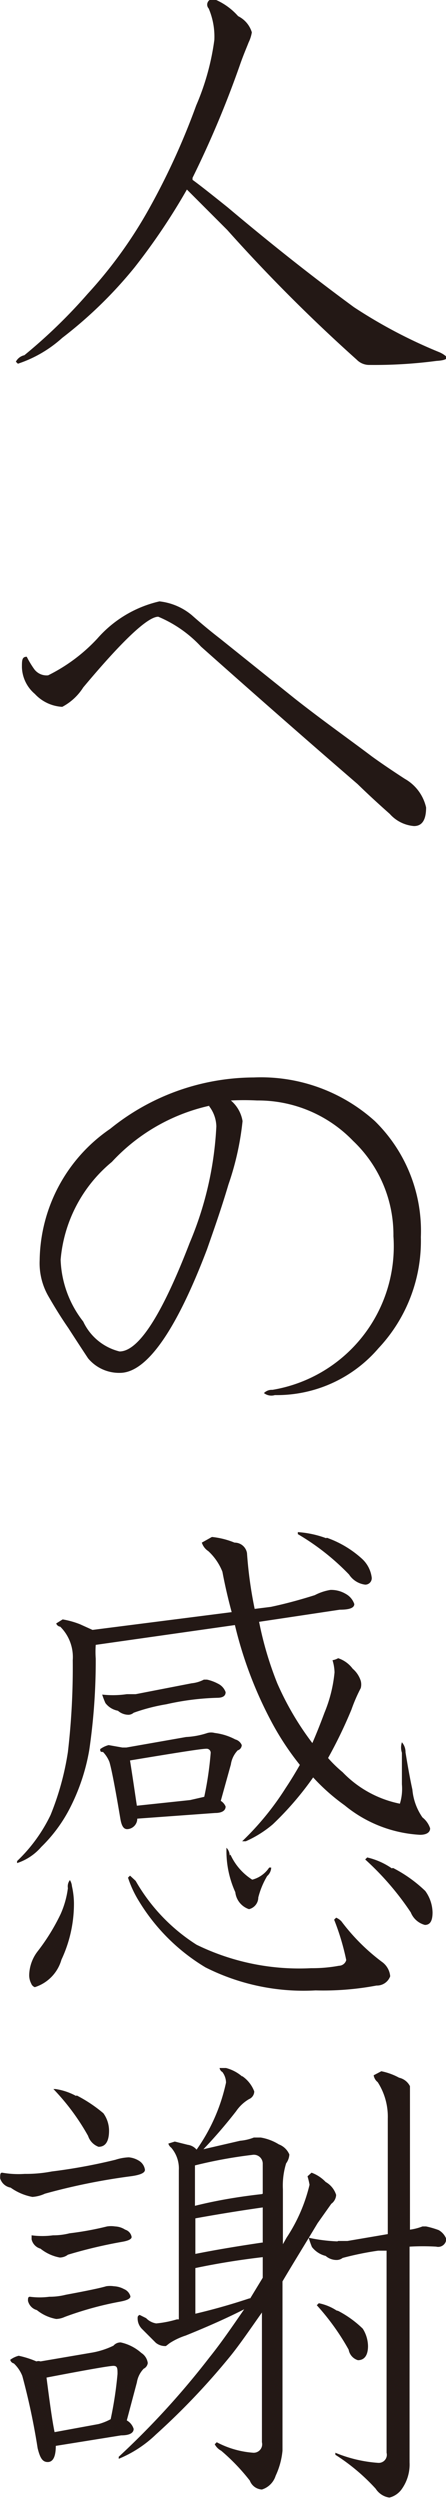
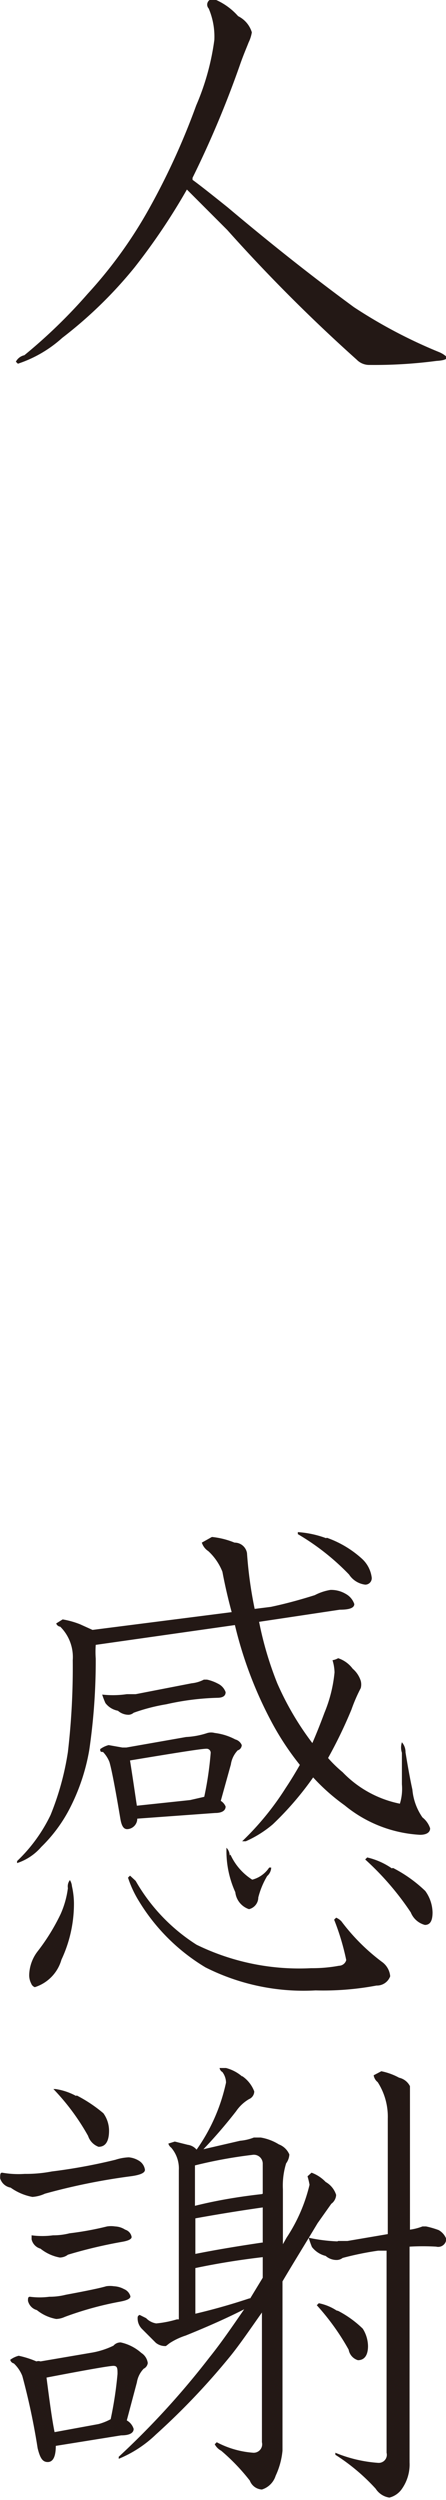
<svg xmlns="http://www.w3.org/2000/svg" id="レイヤー_1" data-name="レイヤー 1" width="3.9mm" height="21.82mm" viewBox="0 0 11.05 61.86">
  <defs>
    <style>.cls-1{fill:#231815;}</style>
  </defs>
  <title>han02</title>
  <path class="cls-1" d="M437.9,575.23a0.66,0.66,0,0,1,.34.4,0.9,0.9,0,0,1-.08.25c-0.05.13-.13,0.31-0.22,0.57a24.8,24.8,0,0,1-1.17,2.78l0,0.05c0.18,0.13.47,0.36,0.87,0.68,1.45,1.22,2.49,2,3.13,2.47a12.31,12.31,0,0,0,2.13,1.12,0.64,0.64,0,0,1,.18.12c0,0.05-.09.08-0.26,0.09a11.73,11.73,0,0,1-1.66.1,0.43,0.43,0,0,1-.32-0.13,40.7,40.7,0,0,1-3.21-3.21c-0.42-.42-0.74-0.74-1-1a15.69,15.69,0,0,1-1.3,1.93,10.66,10.66,0,0,1-1.79,1.74,3.08,3.08,0,0,1-1.1.64,0,0,0,0,1-.05-0.05,0.31,0.31,0,0,1,.21-0.16,13.08,13.08,0,0,0,1.57-1.52,11.1,11.1,0,0,0,1.53-2.12,17.44,17.44,0,0,0,1.16-2.54,6.13,6.13,0,0,0,.45-1.62,1.77,1.77,0,0,0-.14-0.78,0.14,0.14,0,0,1,.14-0.23A1.59,1.59,0,0,1,437.9,575.23Z" transform="translate(-432 -574.83)" />
-   <path class="cls-1" d="M442.26,595.27a0.9,0.9,0,0,1-.6-0.3c-0.18-.16-0.45-0.4-0.8-0.74-0.87-.75-2.17-1.88-3.88-3.4a3.06,3.06,0,0,0-1.06-.74c-0.26,0-.88.58-1.86,1.75a1.37,1.37,0,0,1-.52.48,1,1,0,0,1-.68-0.32,0.9,0.9,0,0,1-.32-0.66c0-.17,0-0.26.12-0.26a2.32,2.32,0,0,0,.18.3,0.38,0.38,0,0,0,.35.16,4.2,4.2,0,0,0,1.22-.91,2.91,2.91,0,0,1,1.54-.92,1.51,1.51,0,0,1,.8.34q0.35,0.31.7,0.58l1.86,1.49c0.7,0.55,1.34,1,1.91,1.43,0.18,0.13.44,0.31,0.81,0.55a1.09,1.09,0,0,1,.53.71C442.56,595.12,442.46,595.27,442.26,595.27Z" transform="translate(-432 -574.83)" />
-   <path class="cls-1" d="M441.38,608.19a3.32,3.32,0,0,1-2.57,1.16,0.3,0.3,0,0,1-.27-0.05,0.27,0.27,0,0,1,.21-0.08,3.6,3.6,0,0,0,3-3.8,3.2,3.2,0,0,0-1-2.36,3.27,3.27,0,0,0-2.38-1,6.45,6.45,0,0,0-.65,0,0.85,0.85,0,0,1,.29.51,7,7,0,0,1-.35,1.57c-0.19.64-.38,1.17-0.53,1.6-0.78,2.05-1.51,3.06-2.16,3.06a1,1,0,0,1-.79-0.36s-0.18-.27-0.49-0.75c-0.18-.26-0.34-0.52-0.49-0.78a1.64,1.64,0,0,1-.22-0.9,4,4,0,0,1,1.75-3.25,5.69,5.69,0,0,1,3.56-1.27,4.22,4.22,0,0,1,3,1.08,3.8,3.8,0,0,1,1.14,2.87A3.87,3.87,0,0,1,441.38,608.19Zm-4.19-6a4.68,4.68,0,0,0-2.42,1.39A3.52,3.52,0,0,0,433.5,606a2.62,2.62,0,0,0,.56,1.53,1.35,1.35,0,0,0,.9.74c0.47,0,1.05-.9,1.74-2.69a8.45,8.45,0,0,0,.66-2.88A0.85,0.85,0,0,0,437.18,602.2Z" transform="translate(-432 -574.83)" />
  <path class="cls-1" d="M440.57,614.27a0.45,0.45,0,0,1,.21.25c0,0.1-.13.14-0.36,0.14l-2,.3a8.48,8.48,0,0,0,.45,1.52,7.23,7.23,0,0,0,.87,1.48c0.1-.23.2-0.48,0.3-0.75a3.46,3.46,0,0,0,.25-1,1.13,1.13,0,0,0-.05-0.3,0.45,0.45,0,0,0,.14-0.05,0.74,0.74,0,0,1,.36.26,0.66,0.66,0,0,1,.2.3,0.35,0.35,0,0,1,0,.18,4,4,0,0,0-.23.53,11.43,11.43,0,0,1-.58,1.2,3.14,3.14,0,0,0,.36.35,2.71,2.71,0,0,0,1.42.78,1.25,1.25,0,0,0,.05-0.48s0-.26,0-0.78a0.42,0.42,0,0,1,0-.26,0.37,0.37,0,0,1,.09.25c0.1,0.62.17,0.92,0.17,0.92a1.42,1.42,0,0,0,.25.69,0.57,0.57,0,0,1,.19.27c0,0.1-.09.16-0.25,0.16a3.22,3.22,0,0,1-1.87-.73,5,5,0,0,1-.78-0.69,7.74,7.74,0,0,1-1,1.16,2.74,2.74,0,0,1-.67.42H438a7,7,0,0,0,1.08-1.32c0.12-.18.23-0.36,0.35-0.57a6.85,6.85,0,0,1-.7-1.06,10,10,0,0,1-.91-2.4l-3.45.49a2.48,2.48,0,0,0,0,.34,15.2,15.2,0,0,1-.16,2.26,5,5,0,0,1-.46,1.4,3.68,3.68,0,0,1-.73,1,1.35,1.35,0,0,1-.6.4v-0.05a3.91,3.91,0,0,0,.83-1.14,6.86,6.86,0,0,0,.43-1.56,18.07,18.07,0,0,0,.12-2.27,1.06,1.06,0,0,0-.31-0.83,0.12,0.12,0,0,1-.1-0.08l0.16-.1a2.14,2.14,0,0,1,.43.12l0.31,0.14,3.45-.44c-0.09-.33-0.17-0.68-0.23-1a1.39,1.39,0,0,0-.35-0.51A0.39,0.39,0,0,1,437,613l0.25-.14a2,2,0,0,1,.56.14,0.31,0.31,0,0,1,.31.26,10.34,10.34,0,0,0,.19,1.38l0.4-.05c0.38-.08.74-0.18,1.09-0.29a1.3,1.3,0,0,1,.39-0.13A0.71,0.71,0,0,1,440.57,614.27Zm-6.79,7.23a2,2,0,0,1,.05.42,3.25,3.25,0,0,1-.31,1.4,1,1,0,0,1-.66.68,0.15,0.15,0,0,1-.09-0.09,0.45,0.45,0,0,1-.05-0.21,1,1,0,0,1,.22-0.6,5.07,5.07,0,0,0,.56-0.91,2.3,2.3,0,0,0,.18-0.64,0.25,0.25,0,0,1,.05-0.2A0.34,0.34,0,0,1,433.78,621.5Zm1.25-3.43,0.1,0,1.48-.26a2,2,0,0,0,.53-0.1,0.34,0.34,0,0,1,.18,0,1.46,1.46,0,0,1,.51.16,0.24,0.24,0,0,1,.16.14,0.14,0.14,0,0,1-.1.13,0.64,0.64,0,0,0-.17.35l-0.25.9a0.3,0.3,0,0,1,.12.14c0,0.1-.09.16-0.26,0.16l-1.93.14a0.26,0.26,0,0,1-.25.26c-0.09,0-.14-0.08-0.17-0.26q-0.19-1.13-.27-1.4a0.76,0.76,0,0,0-.16-0.25c-0.05,0-.07,0-0.07-0.07a0.61,0.61,0,0,1,.21-0.1Zm0.12-1.32,0.21,0,1.39-.27a0.82,0.82,0,0,0,.3-0.09h0.08a1.07,1.07,0,0,1,.27.1,0.37,0.37,0,0,1,.19.21c0,0.1-.08.14-0.21,0.14a6.47,6.47,0,0,0-1.26.16,4.62,4.62,0,0,0-.81.21,0.21,0.21,0,0,1-.12.05,0.4,0.4,0,0,1-.27-0.1,0.5,0.5,0,0,1-.31-0.19,1.86,1.86,0,0,1-.08-0.21A2.4,2.4,0,0,0,435.14,616.75Zm0.21,4.62a4.54,4.54,0,0,0,1.51,1.58,5.8,5.8,0,0,0,2.84.58,3.63,3.63,0,0,0,.69-0.06,0.19,0.19,0,0,0,.18-0.14,6,6,0,0,0-.3-1,0,0,0,0,1,.05-0.05,0.4,0.4,0,0,1,.13.09,5,5,0,0,0,1,1,0.49,0.49,0,0,1,.21.36,0.35,0.35,0,0,1-.34.23,7.13,7.13,0,0,1-1.51.12,5.4,5.4,0,0,1-2.73-.57,4.84,4.84,0,0,1-1.65-1.64,2.67,2.67,0,0,1-.27-0.58,0,0,0,0,1,.05-0.05Zm1.35-2,0.35-.08h0a8.34,8.34,0,0,0,.16-1.09,0.1,0.1,0,0,0-.1-0.1c-0.13,0-.75.1-1.9,0.29,0.09,0.57.14,0.93,0.17,1.12Zm1,1.35a1.44,1.44,0,0,0,.54.62,0.72,0.72,0,0,0,.42-0.3,0,0,0,0,1,.05,0,0.29,0.29,0,0,1-.1.21,2,2,0,0,0-.22.53,0.3,0.3,0,0,1-.23.29,0.5,0.5,0,0,1-.34-0.42,2.47,2.47,0,0,1-.22-1v-0.1A0.27,0.27,0,0,1,437.69,620.74Zm2.39-7.84a2.56,2.56,0,0,1,.86.51,0.76,0.76,0,0,1,.25.46,0.16,0.16,0,0,1-.16.19,0.56,0.56,0,0,1-.4-0.25,5.91,5.91,0,0,0-1.27-1v-0.05A2.5,2.5,0,0,1,440.08,612.89Zm1.64,8.17a3.37,3.37,0,0,1,.8.57,0.94,0.94,0,0,1,.18.53c0,0.21-.06.31-0.19,0.31a0.52,0.52,0,0,1-.35-0.31,7,7,0,0,0-1.13-1.31,0,0,0,0,1,.05-0.05A1.78,1.78,0,0,1,441.71,621.06Z" transform="translate(-432 -574.83)" />
  <path class="cls-1" d="M432.61,628.62a3.37,3.37,0,0,0,.67-0.06,13.69,13.69,0,0,0,1.58-.29,1.22,1.22,0,0,1,.33-0.06,0.58,0.58,0,0,1,.26.09,0.31,0.31,0,0,1,.14.22c0,0.08-.13.13-0.36,0.16a15.52,15.52,0,0,0-2.12.43,0.88,0.88,0,0,1-.31.08,1.36,1.36,0,0,1-.54-0.23,0.33,0.33,0,0,1-.26-0.23c0-.09,0-0.14.05-0.14A2.32,2.32,0,0,0,432.61,628.62Zm0.29,4.64a0.15,0.15,0,0,1,.1,0l1.29-.22a2,2,0,0,0,.52-0.17,0.23,0.23,0,0,1,.18-0.08,1.13,1.13,0,0,1,.51.26,0.35,0.35,0,0,1,.16.25,0.18,0.18,0,0,1-.1.14,0.63,0.63,0,0,0-.17.34l-0.25.94a0.36,0.36,0,0,1,.17.21c0,0.1-.1.16-0.31,0.16l-1.62.26v0c0,0.27-.07.4-0.2,0.4s-0.19-.1-0.25-0.34a16.79,16.79,0,0,0-.38-1.79,0.87,0.87,0,0,0-.21-0.31,0.12,0.12,0,0,1-.09-0.09,0.61,0.61,0,0,1,.21-0.1A2.38,2.38,0,0,1,432.9,633.26Zm0.33-1.6a1.63,1.63,0,0,0,.4-0.05c0.54-.1.87-0.17,1-0.21a0.63,0.63,0,0,1,.19,0,0.58,0.58,0,0,1,.25.07,0.27,0.27,0,0,1,.16.18c0,0.06-.09.1-0.25,0.13a8.17,8.17,0,0,0-1.38.38,0.54,0.54,0,0,1-.21.05,1.07,1.07,0,0,1-.48-0.22,0.31,0.31,0,0,1-.22-0.23c0-.06,0-0.1.05-0.1A1.84,1.84,0,0,0,433.22,631.66Zm0.09-1.52a1.62,1.62,0,0,0,.4-0.05,7.56,7.56,0,0,0,.93-0.17,0.66,0.66,0,0,1,.2,0,0.5,0.5,0,0,1,.25.08,0.23,0.23,0,0,1,.16.18q0,0.08-.23.12a11.75,11.75,0,0,0-1.35.32,0.34,0.34,0,0,1-.2.07,1.08,1.08,0,0,1-.48-0.22,0.31,0.31,0,0,1-.22-0.23c0-.06,0-0.1,0-0.1A2,2,0,0,0,433.31,630.14Zm1.12,4.67a1.41,1.41,0,0,0,.3-0.12,9.34,9.34,0,0,0,.17-1.12c0-.13,0-0.2-0.1-0.2s-0.67.1-1.66,0.29c0.08,0.62.14,1.06,0.2,1.35Zm-0.54-8.13a3.48,3.48,0,0,1,.66.44,0.74,0.74,0,0,1,.14.43c0,0.27-.09.4-0.26,0.4a0.43,0.43,0,0,1-.26-0.27,5.61,5.61,0,0,0-.86-1.16s0,0,.05,0A1.53,1.53,0,0,1,433.88,626.69Zm4.1-.48a0.8,0.8,0,0,1,.3.38,0.21,0.21,0,0,1-.13.19,1,1,0,0,0-.32.3,12.33,12.33,0,0,1-.81.94l0.91-.21a1.2,1.2,0,0,0,.34-0.08l0.17,0a1.25,1.25,0,0,1,.45.17,0.46,0.46,0,0,1,.26.25,0.41,0.41,0,0,1-.08.22,1.86,1.86,0,0,0-.08.64v1.36l0.09-.16a4.06,4.06,0,0,0,.57-1.31,1.64,1.64,0,0,0-.05-0.21l0.1-.09a0.92,0.92,0,0,1,.35.23,0.56,0.56,0,0,1,.26.32,0.29,0.29,0,0,1-.12.22l-0.34.48c-0.33.55-.61,1-0.87,1.44v4.19a1.88,1.88,0,0,1-.17.62,0.52,0.52,0,0,1-.34.34,0.34,0.34,0,0,1-.3-0.22,5,5,0,0,0-.71-0.74,0.38,0.38,0,0,1-.16-0.16,0,0,0,0,1,.05-0.05,2.28,2.28,0,0,0,.91.26,0.21,0.21,0,0,0,.21-0.26v-3.21c-0.31.44-.57,0.82-0.8,1.1a17.42,17.42,0,0,1-1.83,1.92,2.94,2.94,0,0,1-.92.6s0,0,0-.05a20,20,0,0,0,2.25-2.46c0.29-.36.57-0.77,0.86-1.19-0.39.2-.88,0.42-1.45,0.65a1.66,1.66,0,0,0-.4.19l-0.09.07a0.37,0.37,0,0,1-.25-0.08l-0.35-.35a0.37,0.37,0,0,1-.1-0.29,0.07,0.07,0,0,1,.05-0.05l0.16,0.08a0.44,0.44,0,0,0,.25.13,2.62,2.62,0,0,0,.51-0.1h0.05v-3.69a0.79,0.79,0,0,0-.19-0.56,0.19,0.19,0,0,1-.07-0.1l0.16-.05,0.32,0.08a0.35,0.35,0,0,1,.22.12,4.5,4.5,0,0,0,.73-1.66,0.45,0.45,0,0,0-.09-0.26,0.14,0.14,0,0,1-.07-0.1s0.05,0,.16,0A1,1,0,0,1,438,626.21Zm0.51,2.91v-0.75a0.22,0.22,0,0,0-.26-0.21,11.46,11.46,0,0,0-1.42.26v1C437.39,629.27,437.95,629.18,438.49,629.12Zm0,1.21v-0.87q-0.84.12-1.67,0.27v0.88C437.39,630.49,437.95,630.4,438.49,630.32Zm-0.31,1.38,0.31-.51v-0.51q-0.86.1-1.67,0.27v1.13Q437.52,631.92,438.18,631.7Zm2.18-1.42h0.23l1-.17v-2.86a1.58,1.58,0,0,0-.25-0.9,0.27,0.27,0,0,1-.1-0.17l0.19-.1a1.57,1.57,0,0,1,.44.16,0.4,0.4,0,0,1,.27.21c0,0.13,0,.26,0,0.4,0,0.4,0,.7,0,0.91V630a1.36,1.36,0,0,0,.31-0.08h0.09a2.26,2.26,0,0,1,.31.09,0.42,0.42,0,0,1,.19.22,0.2,0.2,0,0,1-.25.19,5.93,5.93,0,0,0-.66,0v5.34a1.05,1.05,0,0,1-.18.64,0.54,0.54,0,0,1-.32.23,0.49,0.49,0,0,1-.34-0.22,4.92,4.92,0,0,0-1-.84,0,0,0,0,1,0-.05,3.38,3.38,0,0,0,1.06.25,0.2,0.2,0,0,0,.21-0.25v-5l-0.21,0a7.66,7.66,0,0,0-.88.18,0.24,0.24,0,0,1-.13.05,0.41,0.41,0,0,1-.29-0.1,0.62,0.62,0,0,1-.34-0.22,2.11,2.11,0,0,1-.08-0.23A4.07,4.07,0,0,0,440.36,630.29Zm0,1.73a2.58,2.58,0,0,1,.61.44,0.83,0.83,0,0,1,.13.43c0,0.23-.09.35-0.25,0.35a0.33,0.33,0,0,1-.23-0.26,5.9,5.9,0,0,0-.79-1.1,0,0,0,0,1,.05-0.05A1.26,1.26,0,0,1,440.34,632Z" transform="translate(-432 -574.83)" />
</svg>